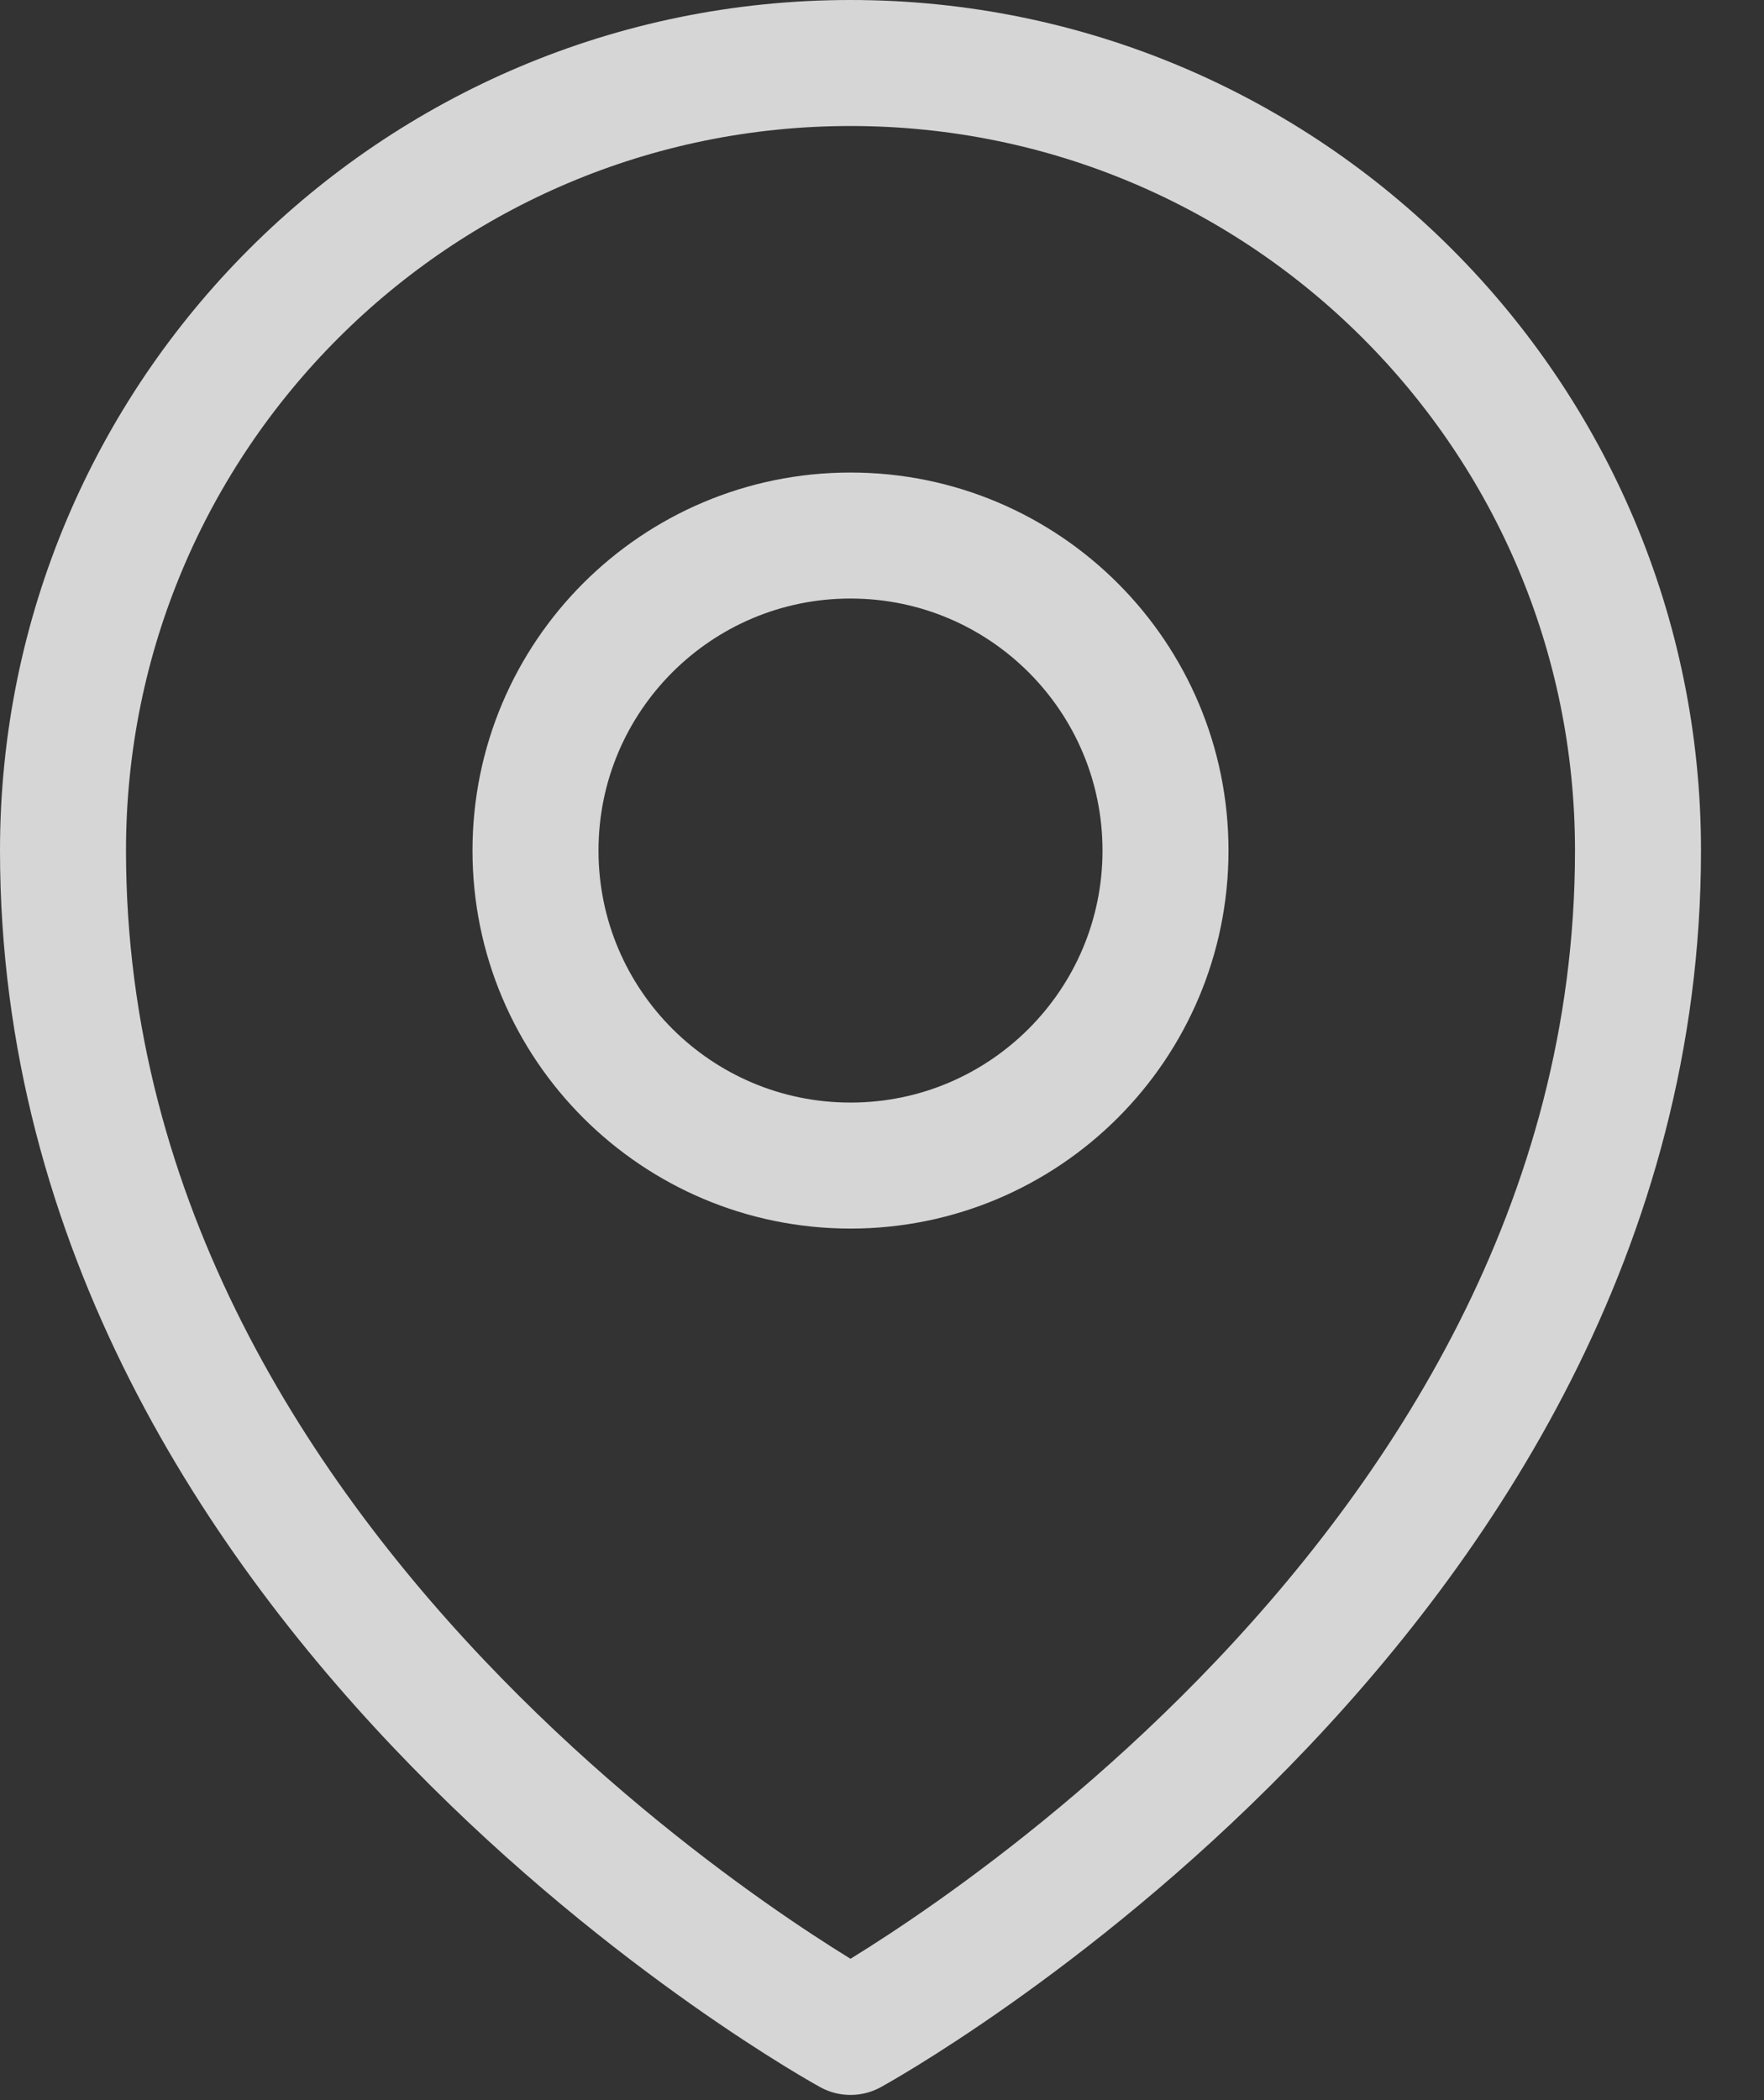
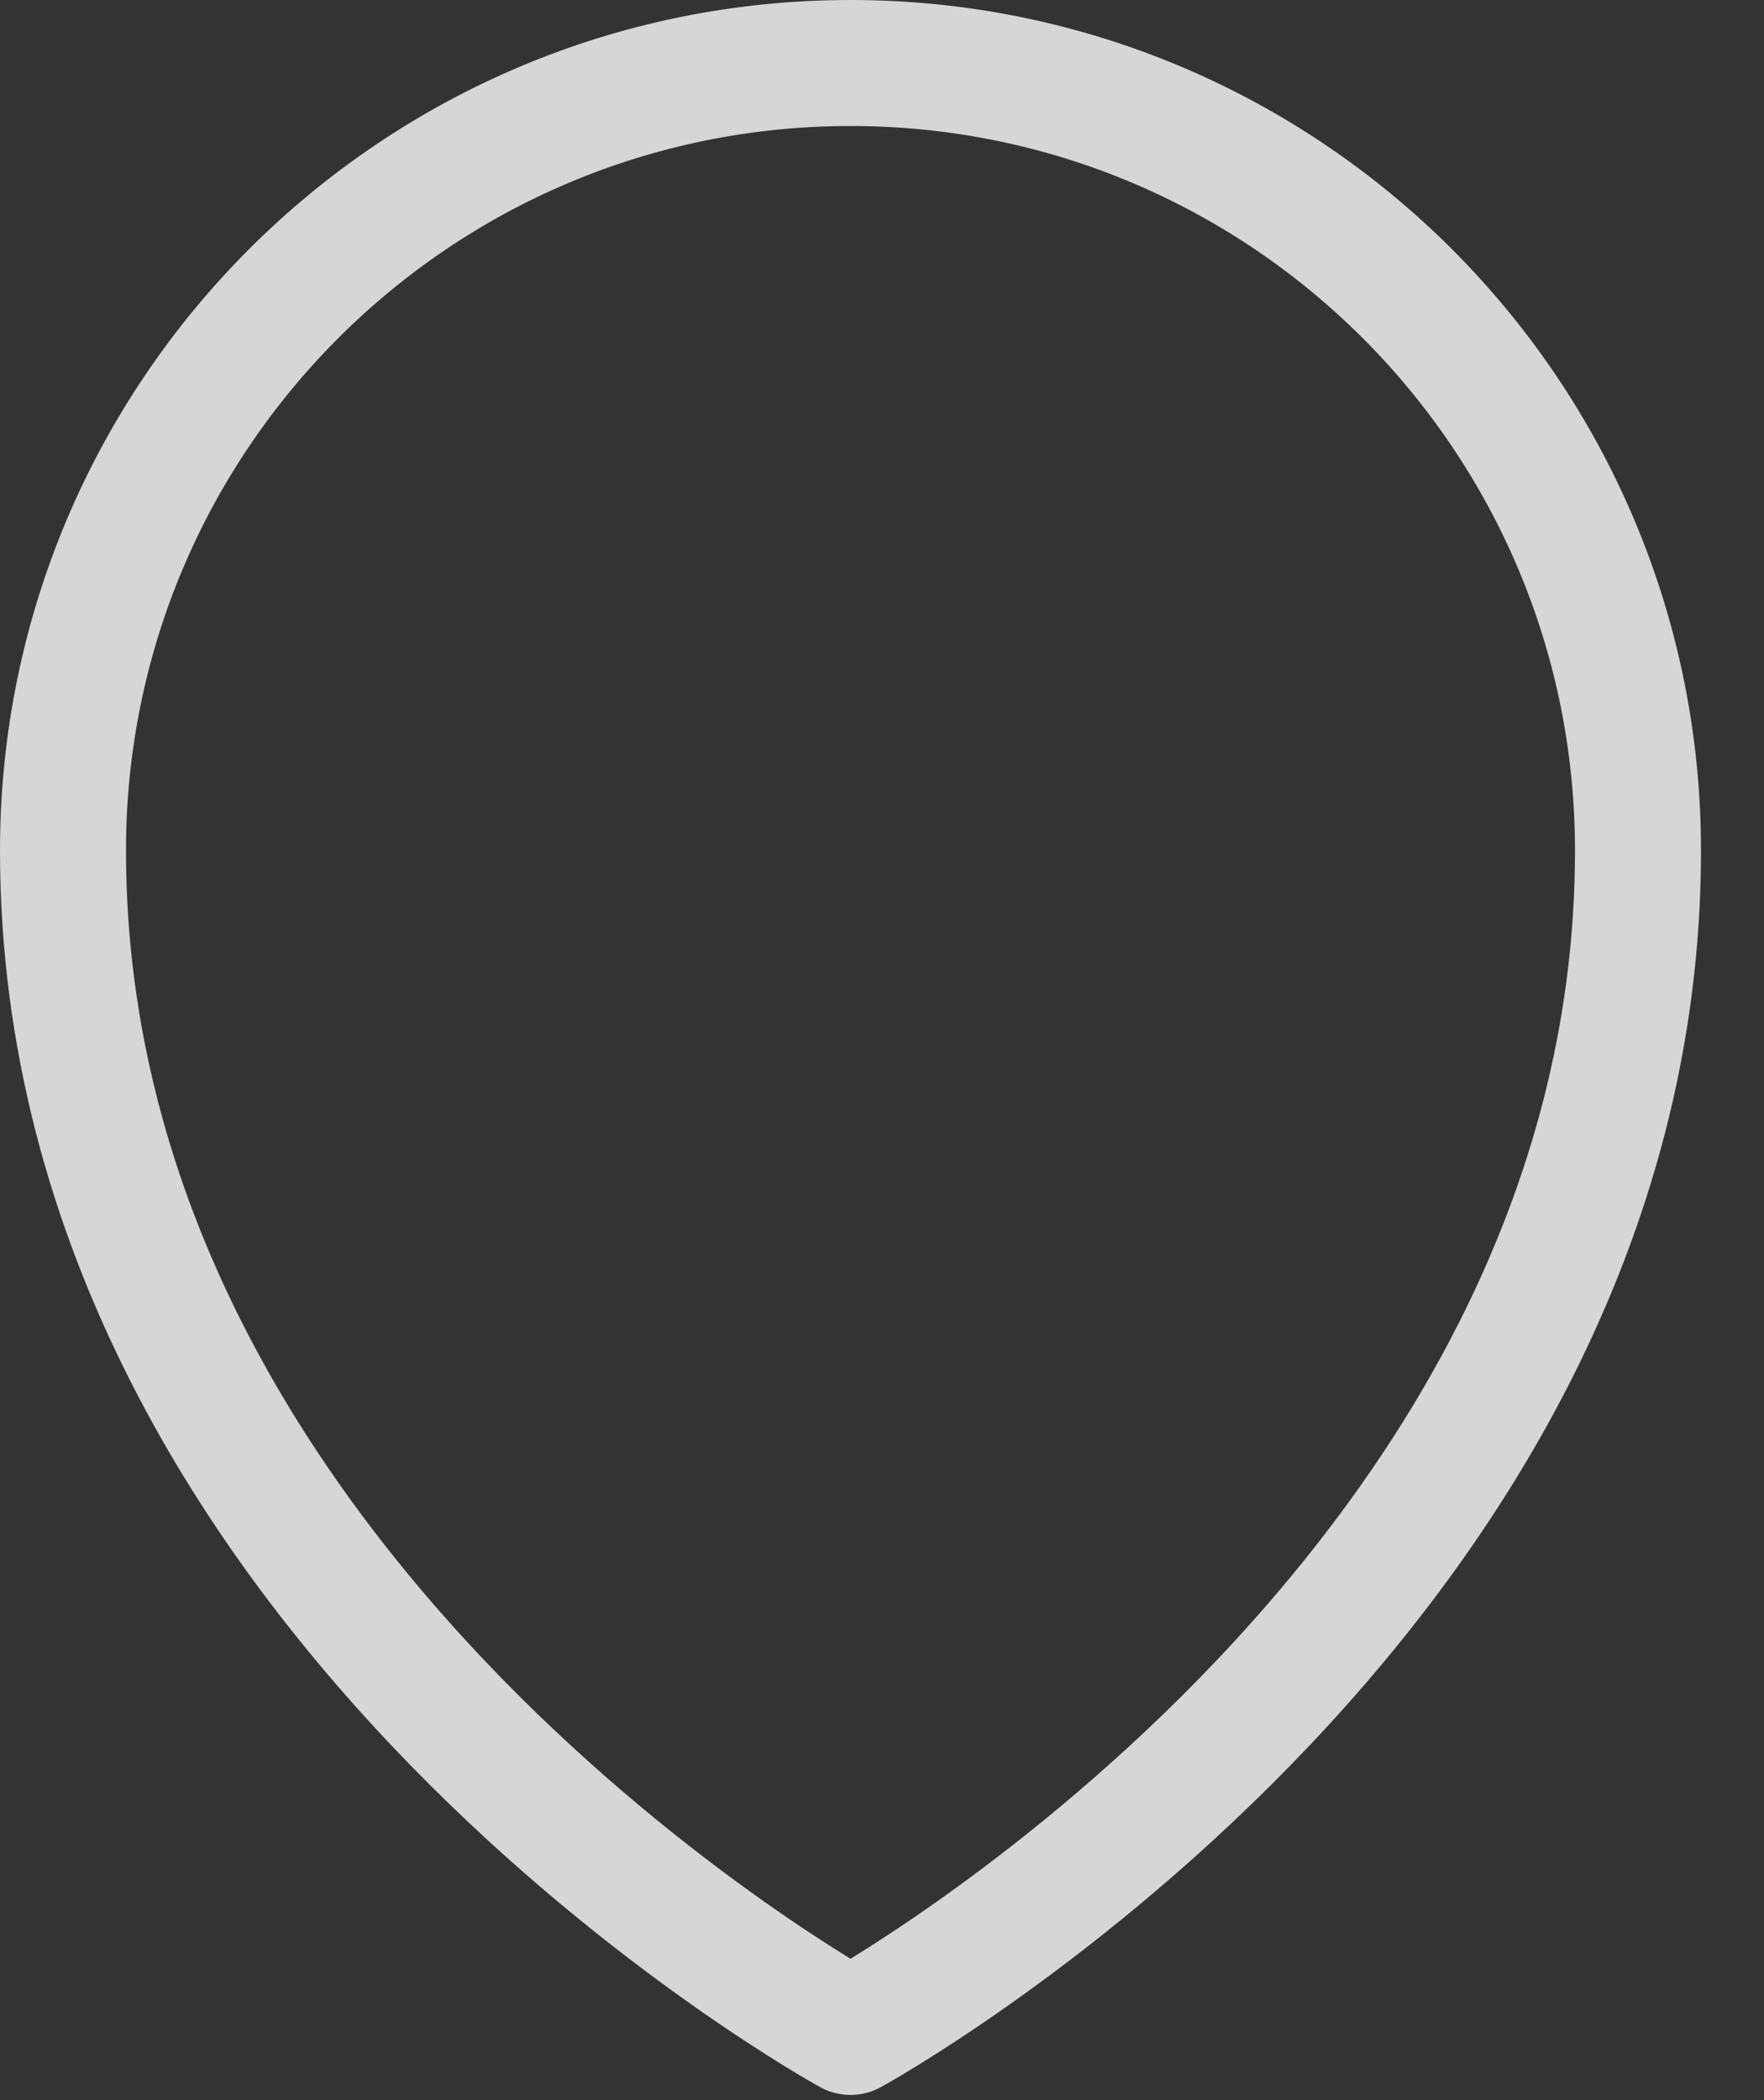
<svg xmlns="http://www.w3.org/2000/svg" width="21" height="25" viewBox="0 0 21 25" fill="none">
  <rect x="0" y="0" width="21" height="25" fill="#333333" stroke="none" />
  <g opacity="0.8">
-     <path d="M13.875 10.125C13.875 12.196 12.196 13.875 10.125 13.875C8.054 13.875 6.375 12.196 6.375 10.125C6.375 8.054 8.054 6.375 10.125 6.375C12.196 6.375 13.875 8.054 13.875 10.125Z" stroke="white" stroke-width="1.5" stroke-linecap="round" stroke-linejoin="round" />
    <path d="M19.5 10.125C19.5 19.053 10.125 24.188 10.125 24.188C10.125 24.188 0.75 19.053 0.75 10.125C0.75 4.947 4.947 0.75 10.125 0.75C15.303 0.75 19.5 4.947 19.5 10.125Z" stroke="white" stroke-width="1.5" stroke-linecap="round" stroke-linejoin="round" />
  </g>
</svg>